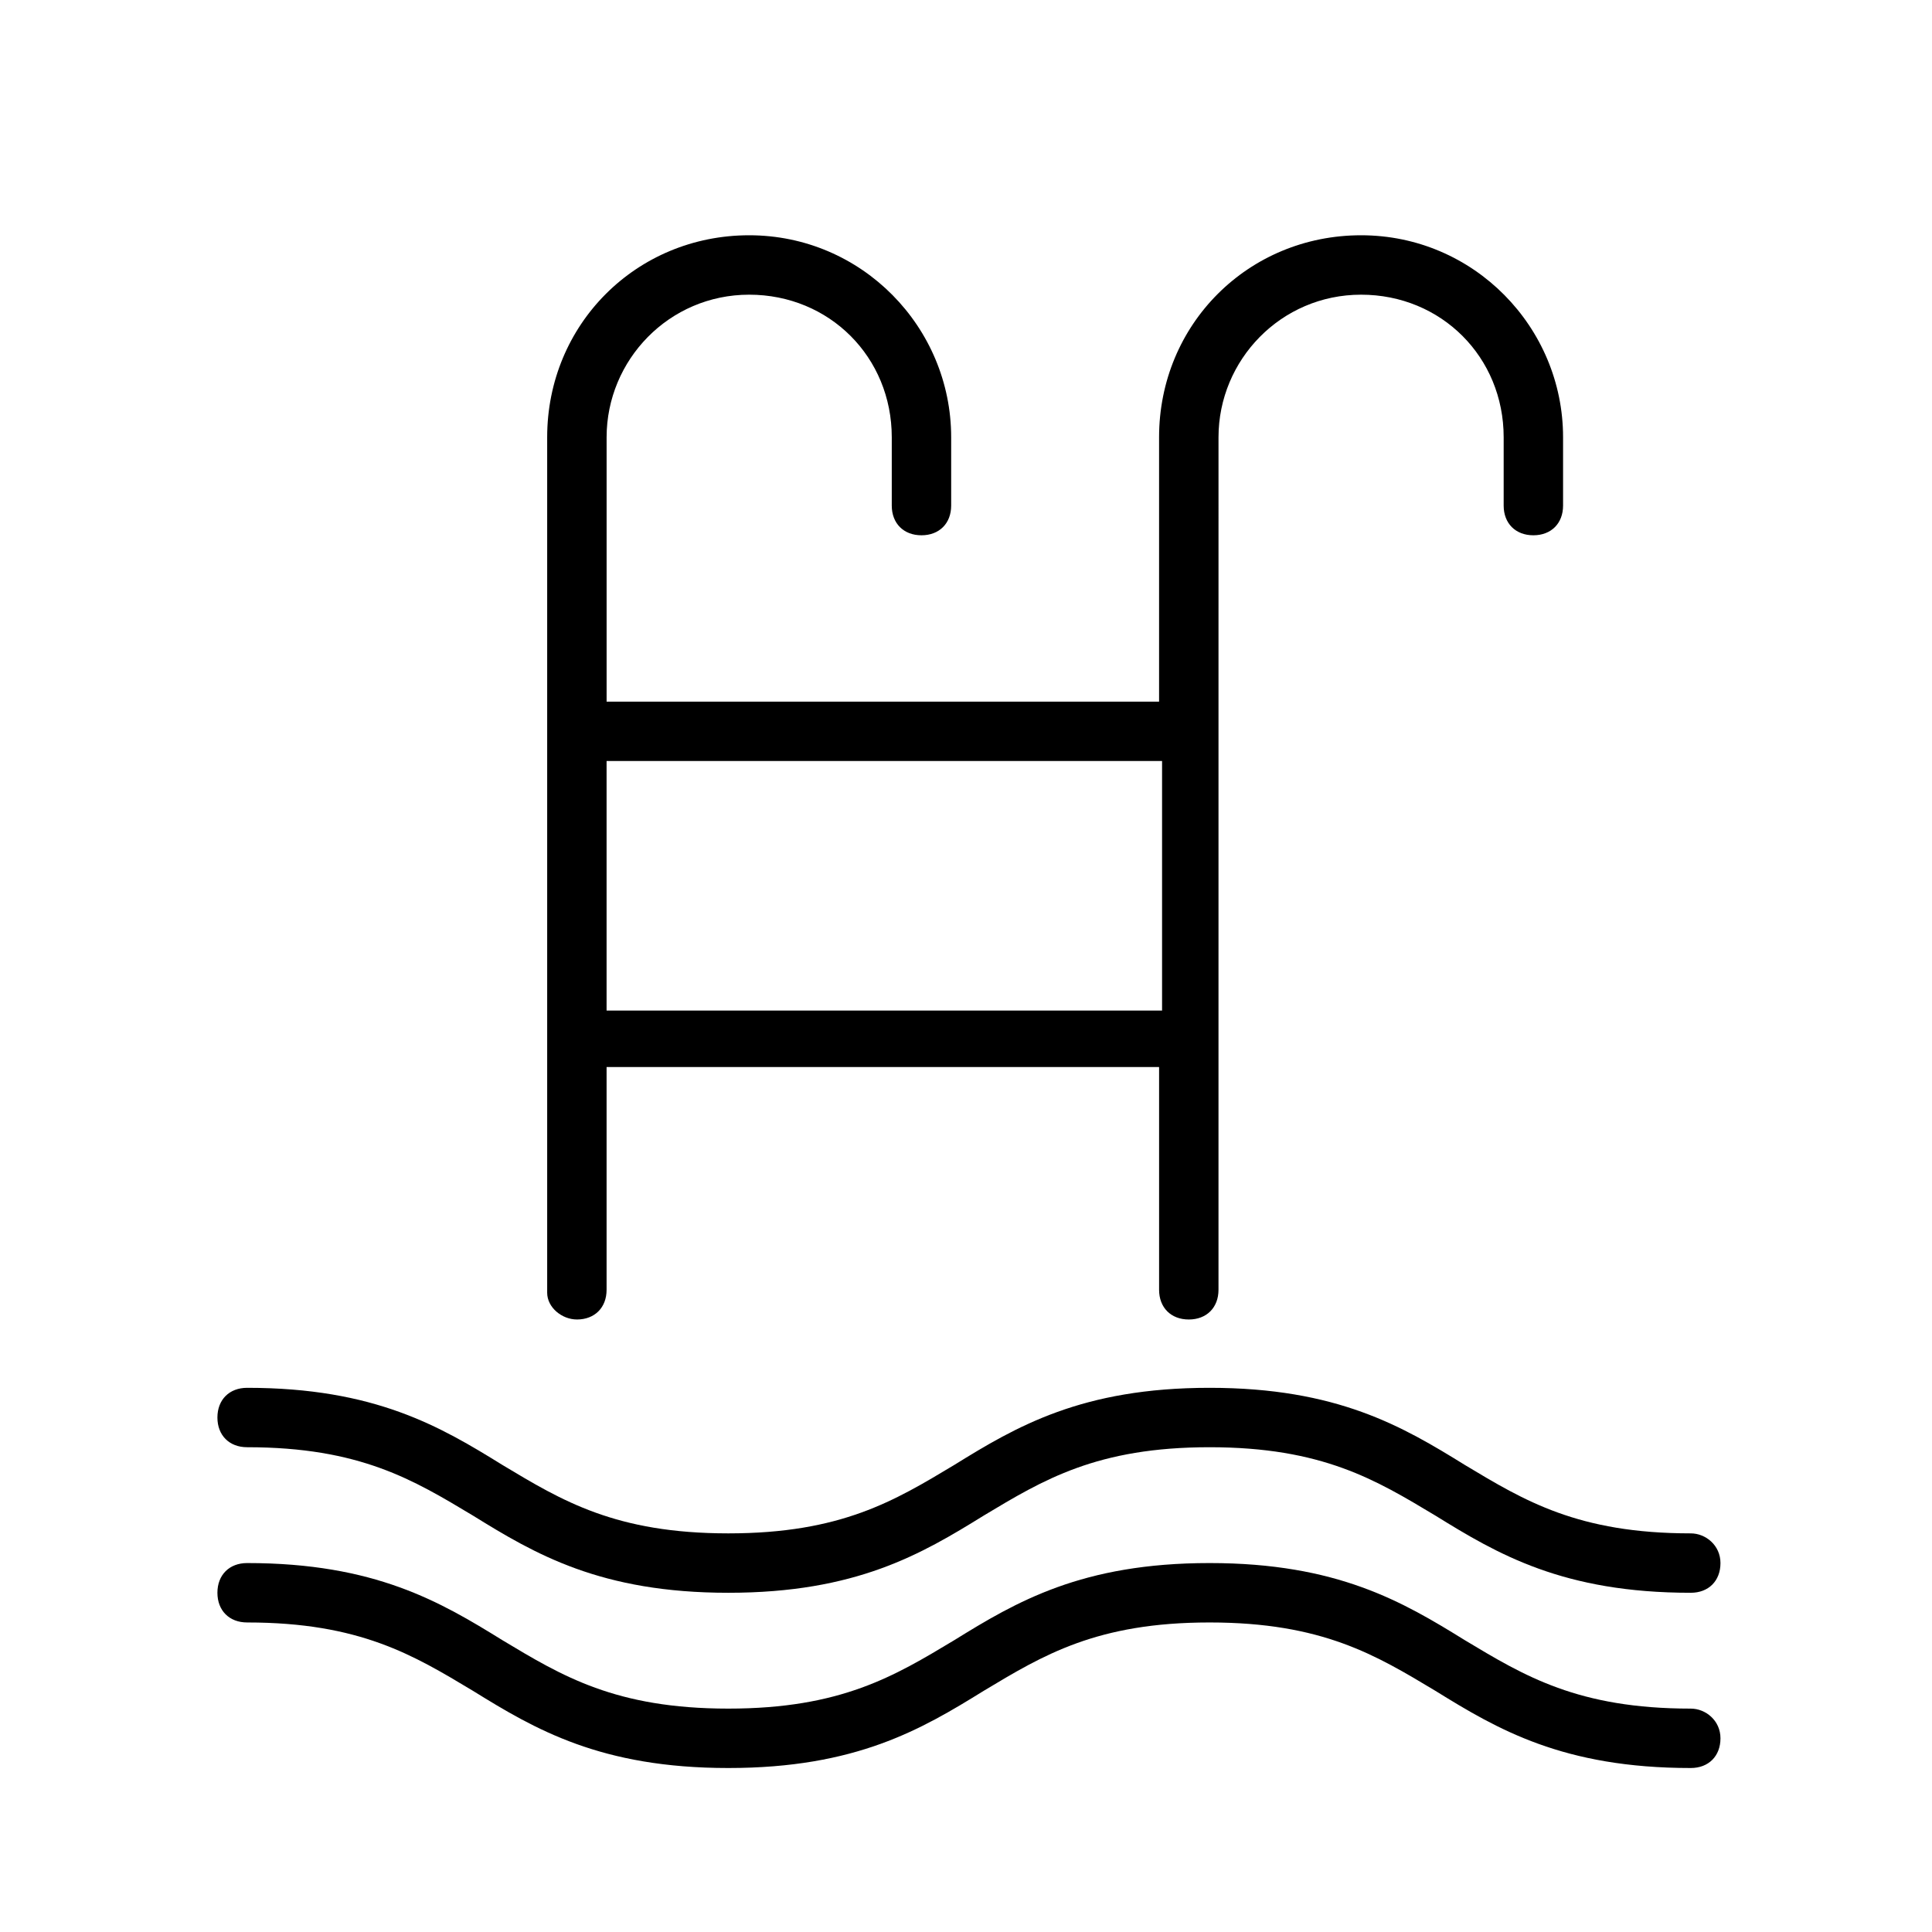
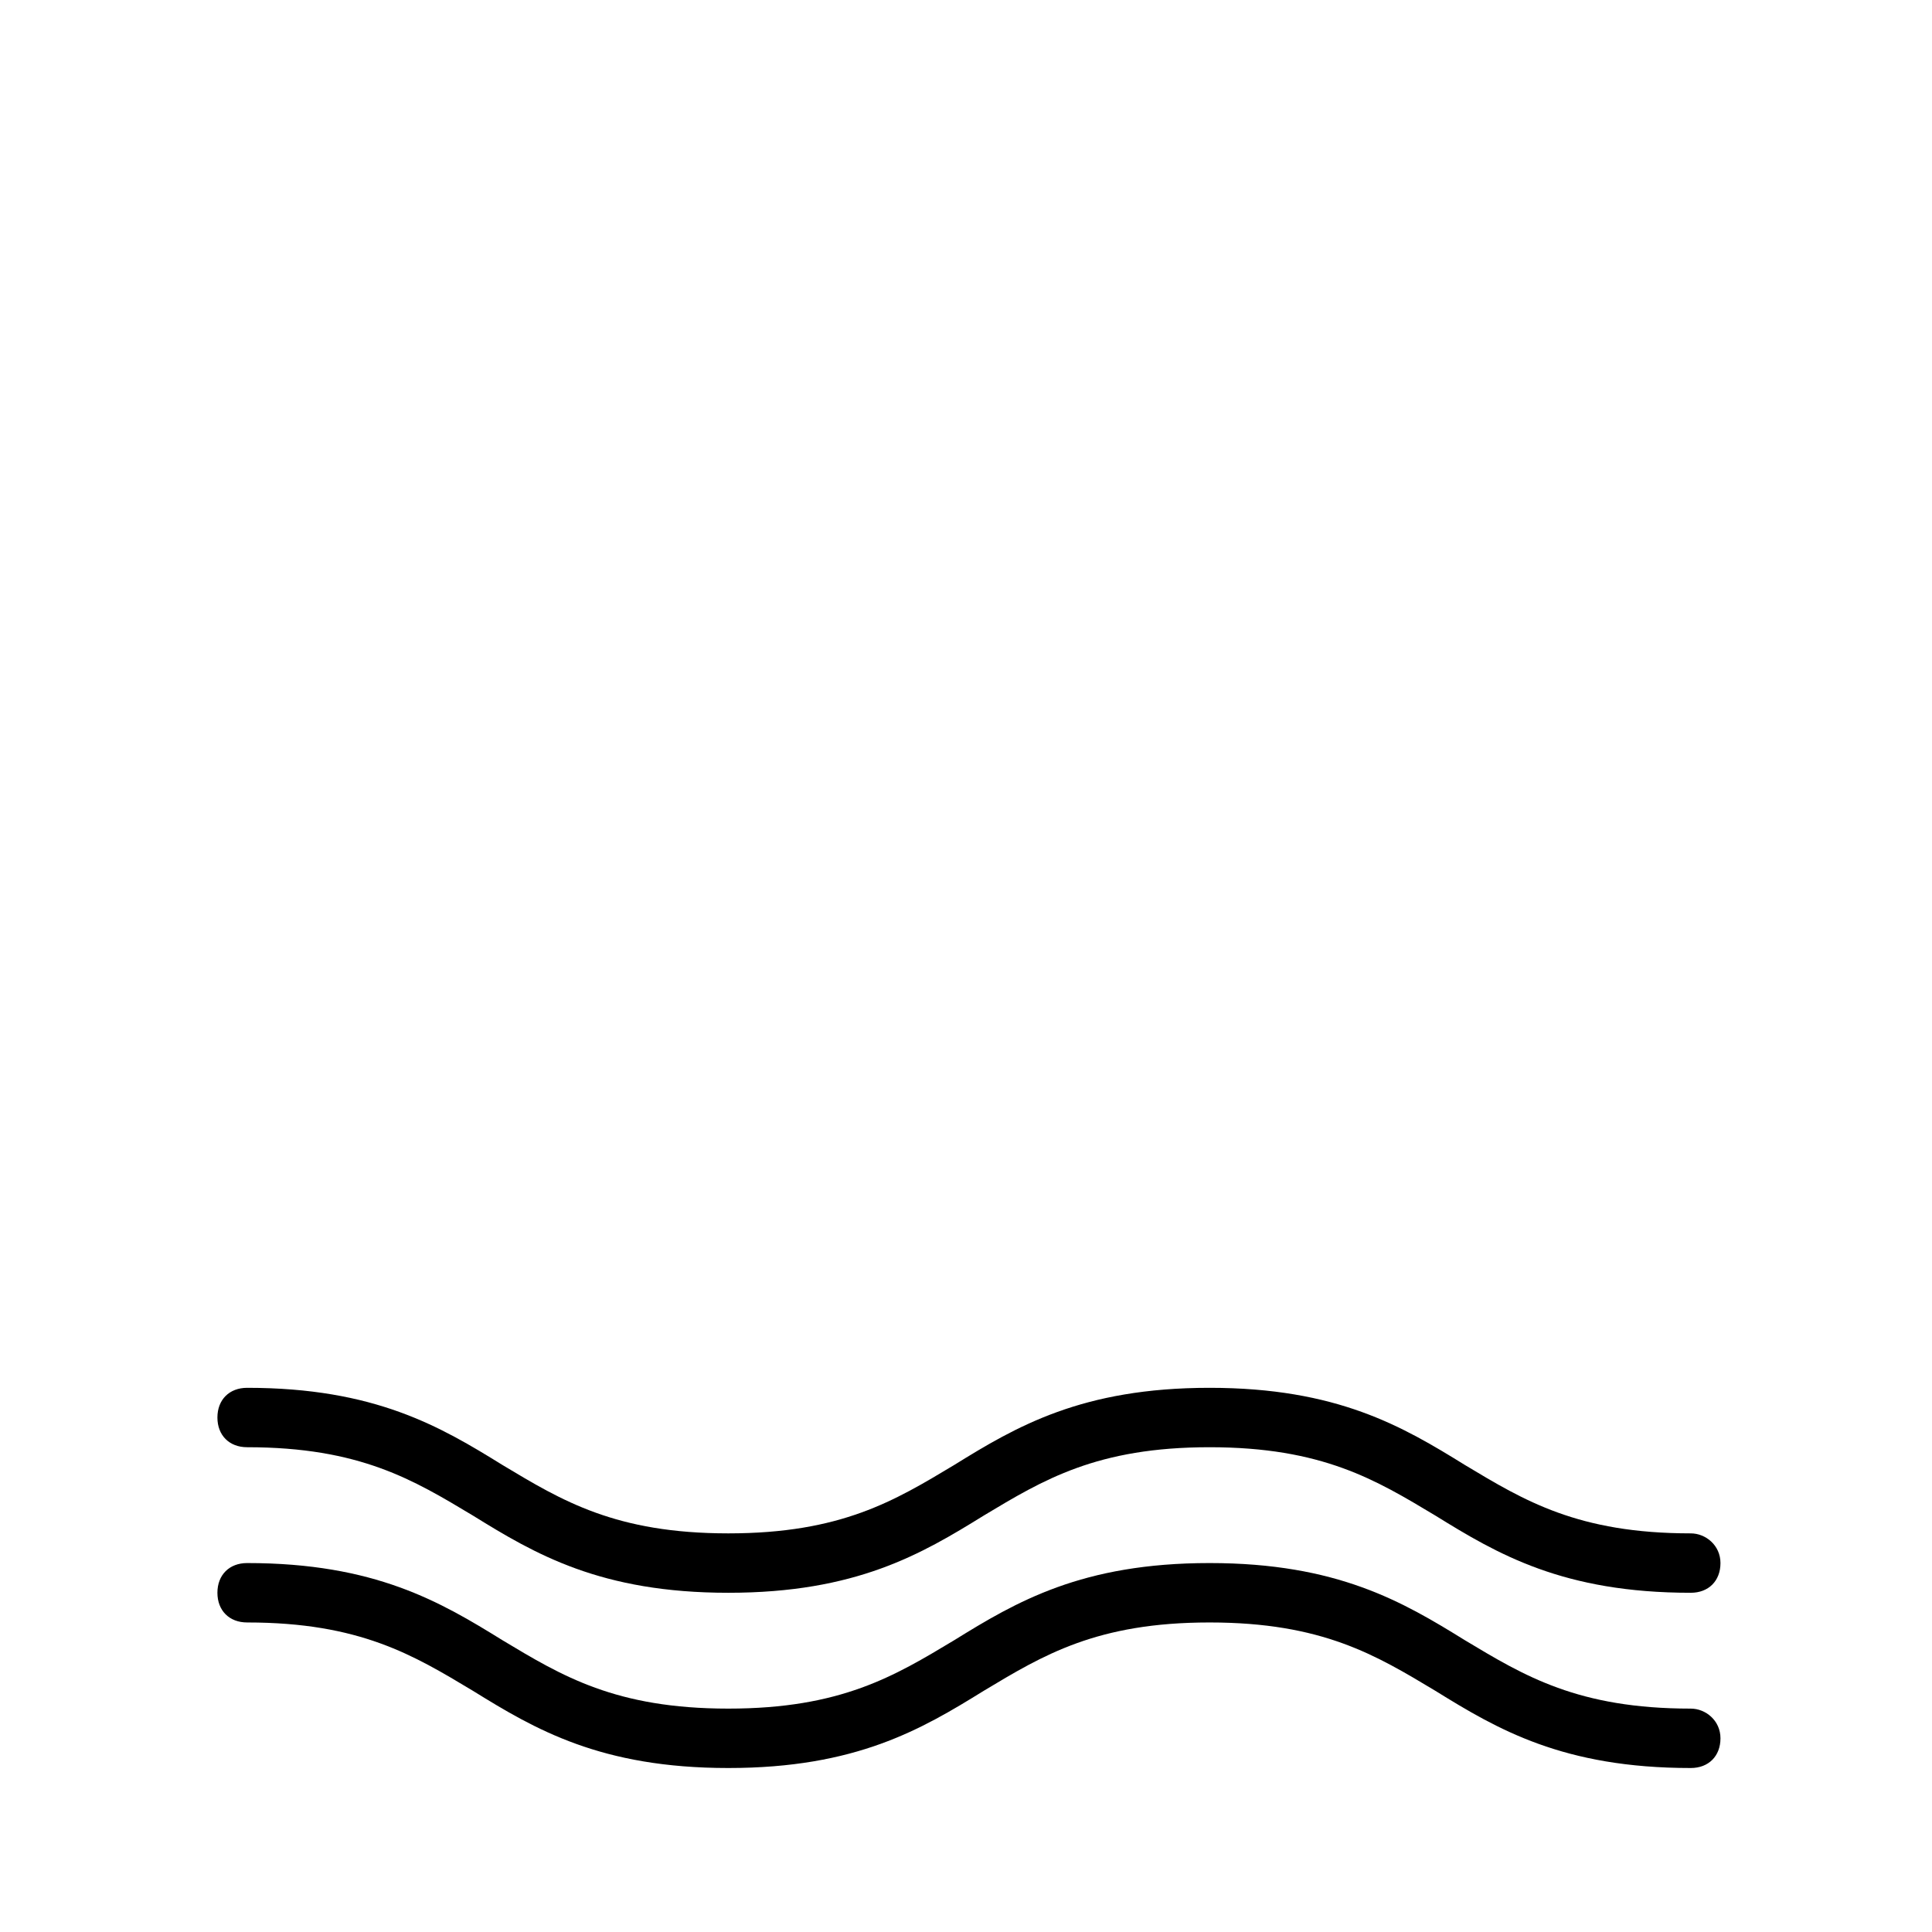
<svg xmlns="http://www.w3.org/2000/svg" fill="#000000" width="800px" height="800px" version="1.1" viewBox="144 144 512 512">
  <g>
-     <path d="m296.88 493.68c4.723 0 7.871-3.148 7.871-7.871v-59.039h146.42v59.039c0 4.723 3.148 7.871 7.871 7.871s7.871-3.148 7.871-7.871l0.004-225.93c0-20.469 16.531-37.785 37.785-37.785 21.254 0 37.785 16.531 37.785 37.785v18.105c0 4.723 3.148 7.871 7.871 7.871 4.723 0 7.871-3.148 7.871-7.871v-18.105c0-29.125-23.617-53.531-53.531-53.531-29.914 0-53.531 23.617-53.531 53.531v70.062h-146.41v-70.062c0-20.469 16.531-37.785 37.785-37.785s37.785 16.531 37.785 37.785v18.105c0 4.723 3.148 7.871 7.871 7.871s7.871-3.148 7.871-7.871v-18.105c0-29.125-23.617-53.531-53.531-53.531-29.914 0-53.531 23.617-53.531 53.531v226.71c0.008 3.938 3.941 7.086 7.879 7.086zm155.08-148v66.125h-147.21v-66.125z" />
    <path d="m592.07 550.36c-29.914 0-44.082-8.66-59.828-18.105-16.531-10.234-33.852-20.469-67.699-20.469-33.852 0-51.168 10.234-67.699 20.469-15.742 9.445-29.914 18.105-59.828 18.105-29.914 0-44.082-8.66-59.828-18.105-16.531-10.234-33.852-20.469-67.699-20.469-4.723 0-7.871 3.148-7.871 7.871s3.148 7.871 7.871 7.871c29.914 0 44.082 8.66 59.828 18.105 16.531 10.234 33.852 20.469 67.699 20.469 33.852 0 51.168-10.234 67.699-20.469 15.742-9.445 29.914-18.105 59.828-18.105s44.082 8.66 59.828 18.105c16.531 10.234 33.852 20.469 67.699 20.469 4.723 0 7.871-3.148 7.871-7.871 0.004-4.723-3.934-7.871-7.871-7.871z" />
    <path d="m592.07 596.8c-29.914 0-44.082-8.66-59.828-18.105-16.531-10.234-33.852-20.469-67.699-20.469-33.852 0-51.168 10.234-67.699 20.469-15.742 9.445-29.914 18.105-59.828 18.105-29.914 0-44.082-8.66-59.828-18.105-16.531-10.234-33.852-20.469-67.699-20.469-4.723 0-7.871 3.148-7.871 7.871s3.148 7.871 7.871 7.871c29.914 0 44.082 8.66 59.828 18.105 16.531 10.234 33.852 20.469 67.699 20.469 33.852 0 51.168-10.234 67.699-20.469 15.742-9.445 29.914-18.105 59.828-18.105s44.082 8.66 59.828 18.105c16.531 10.234 33.852 20.469 67.699 20.469 4.723 0 7.871-3.148 7.871-7.871 0.004-4.723-3.934-7.871-7.871-7.871z" />
  </g>
</svg>